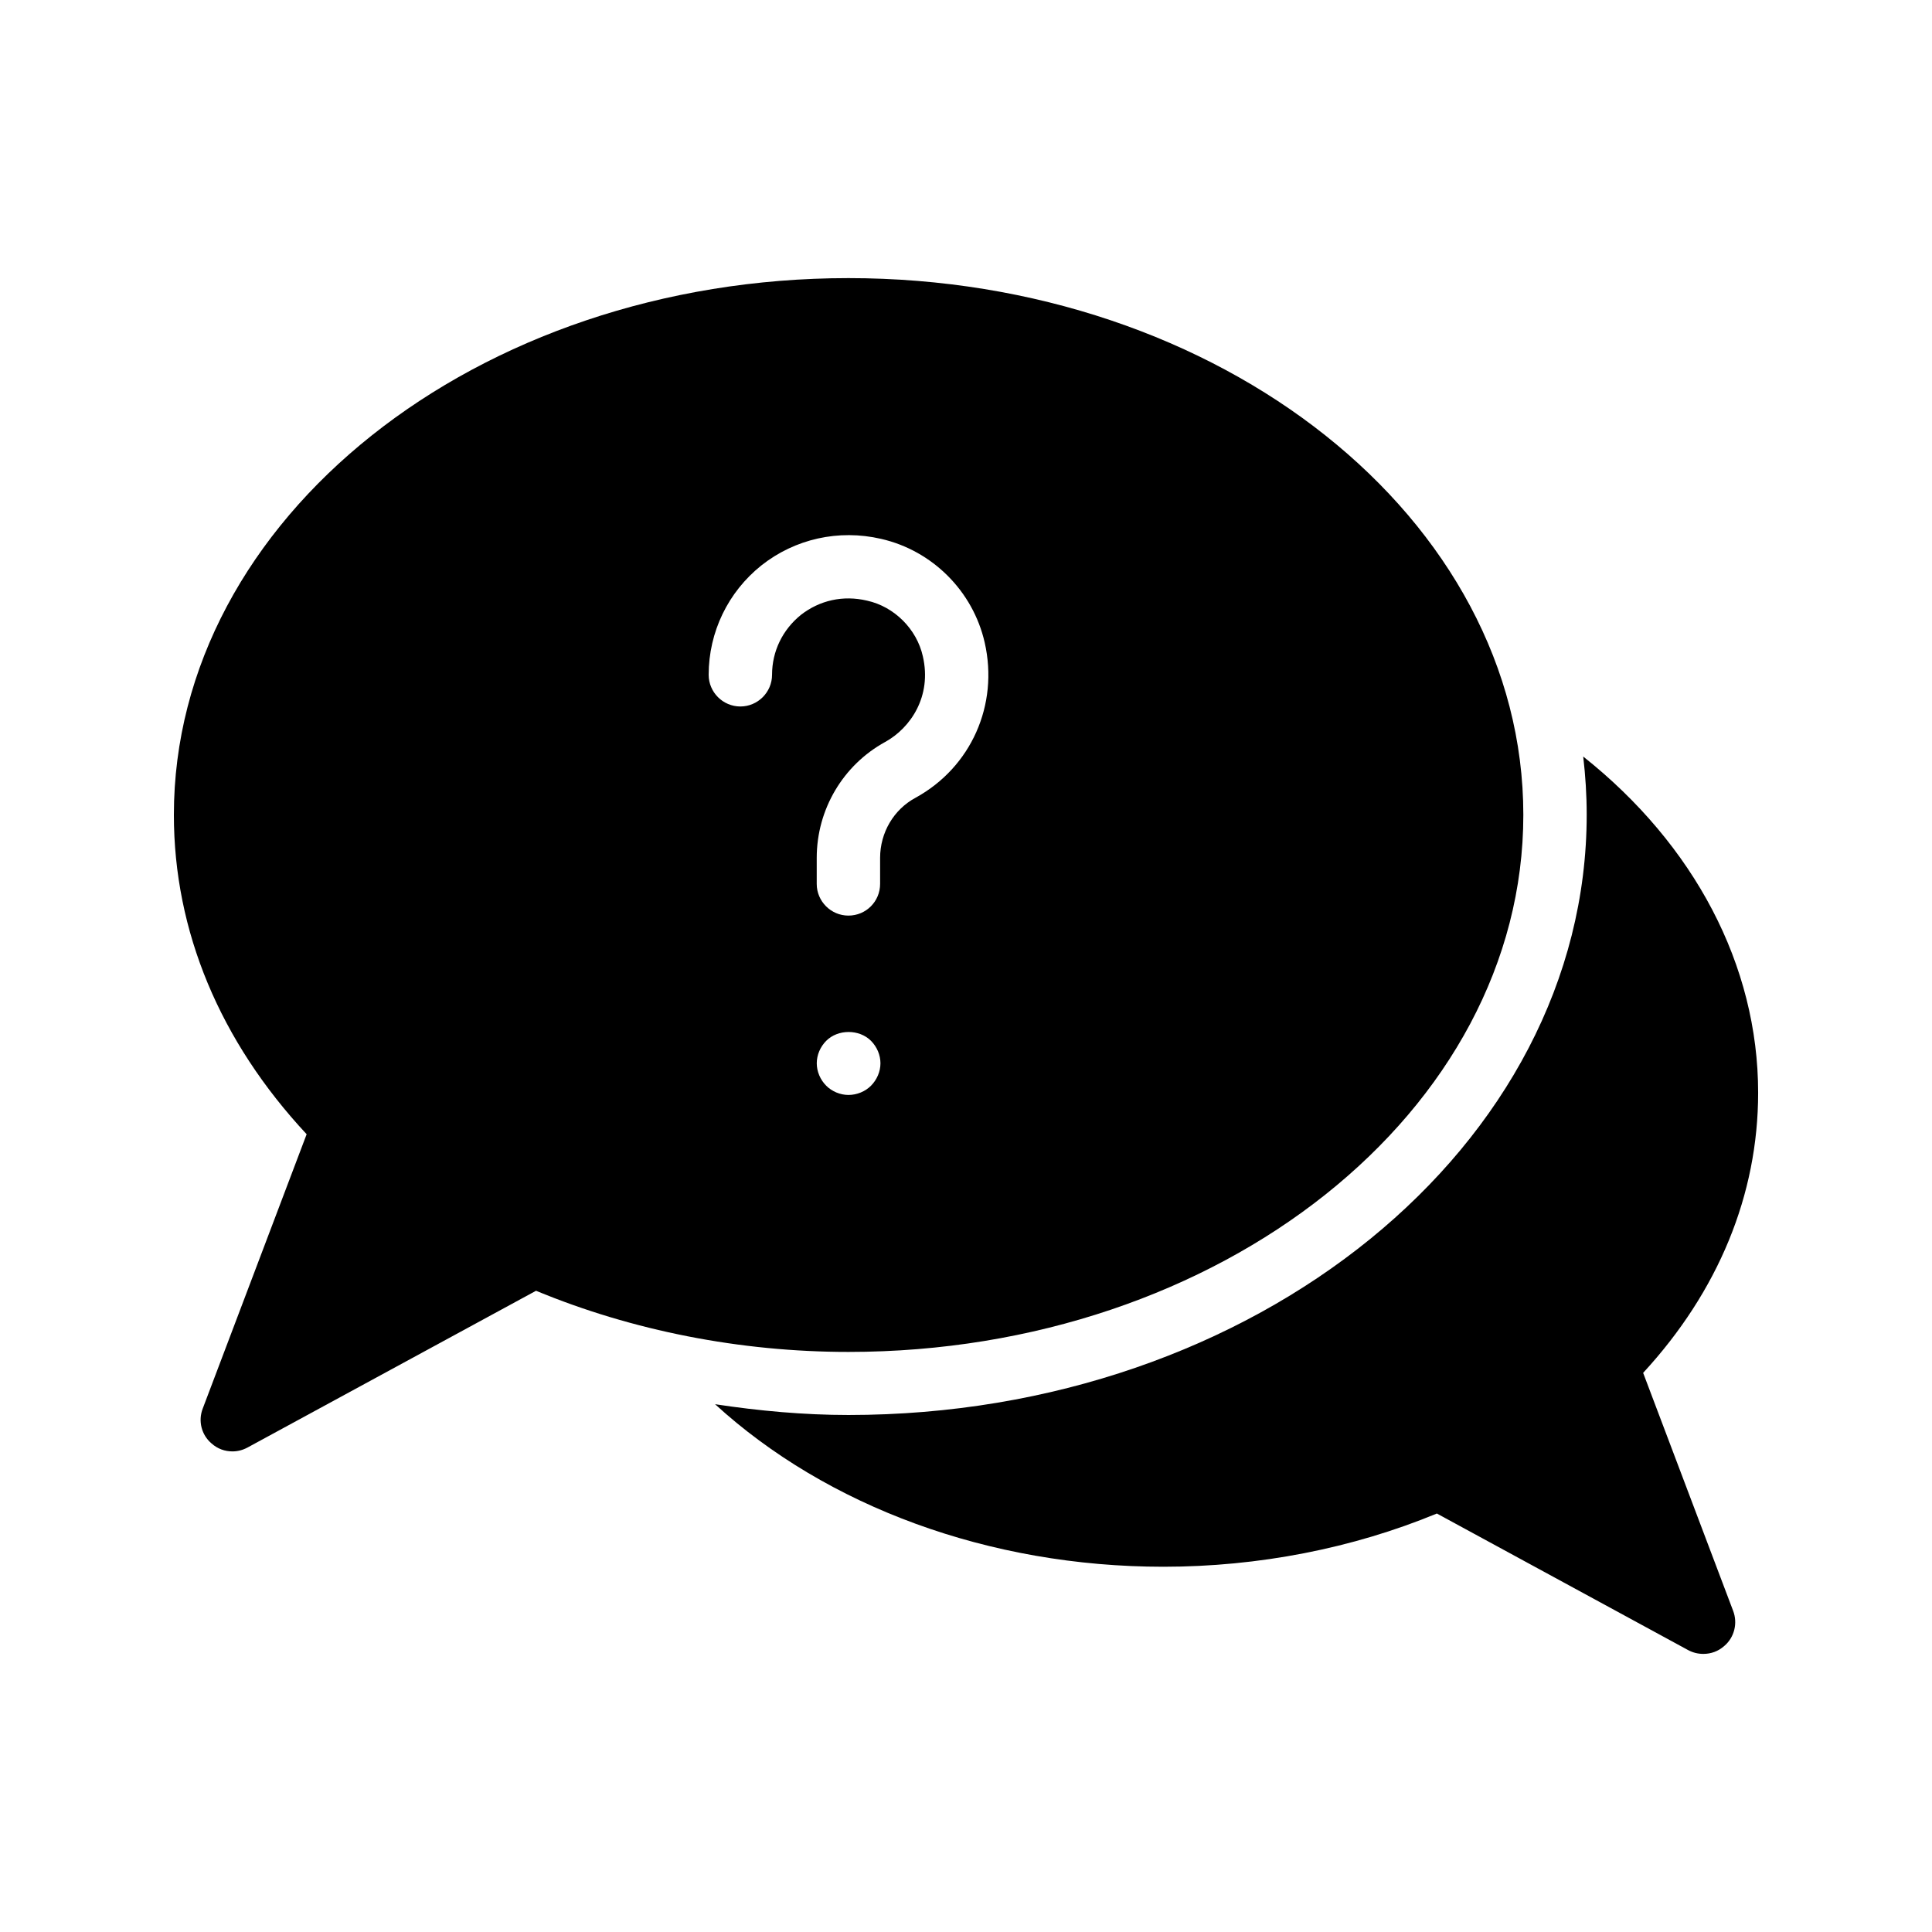
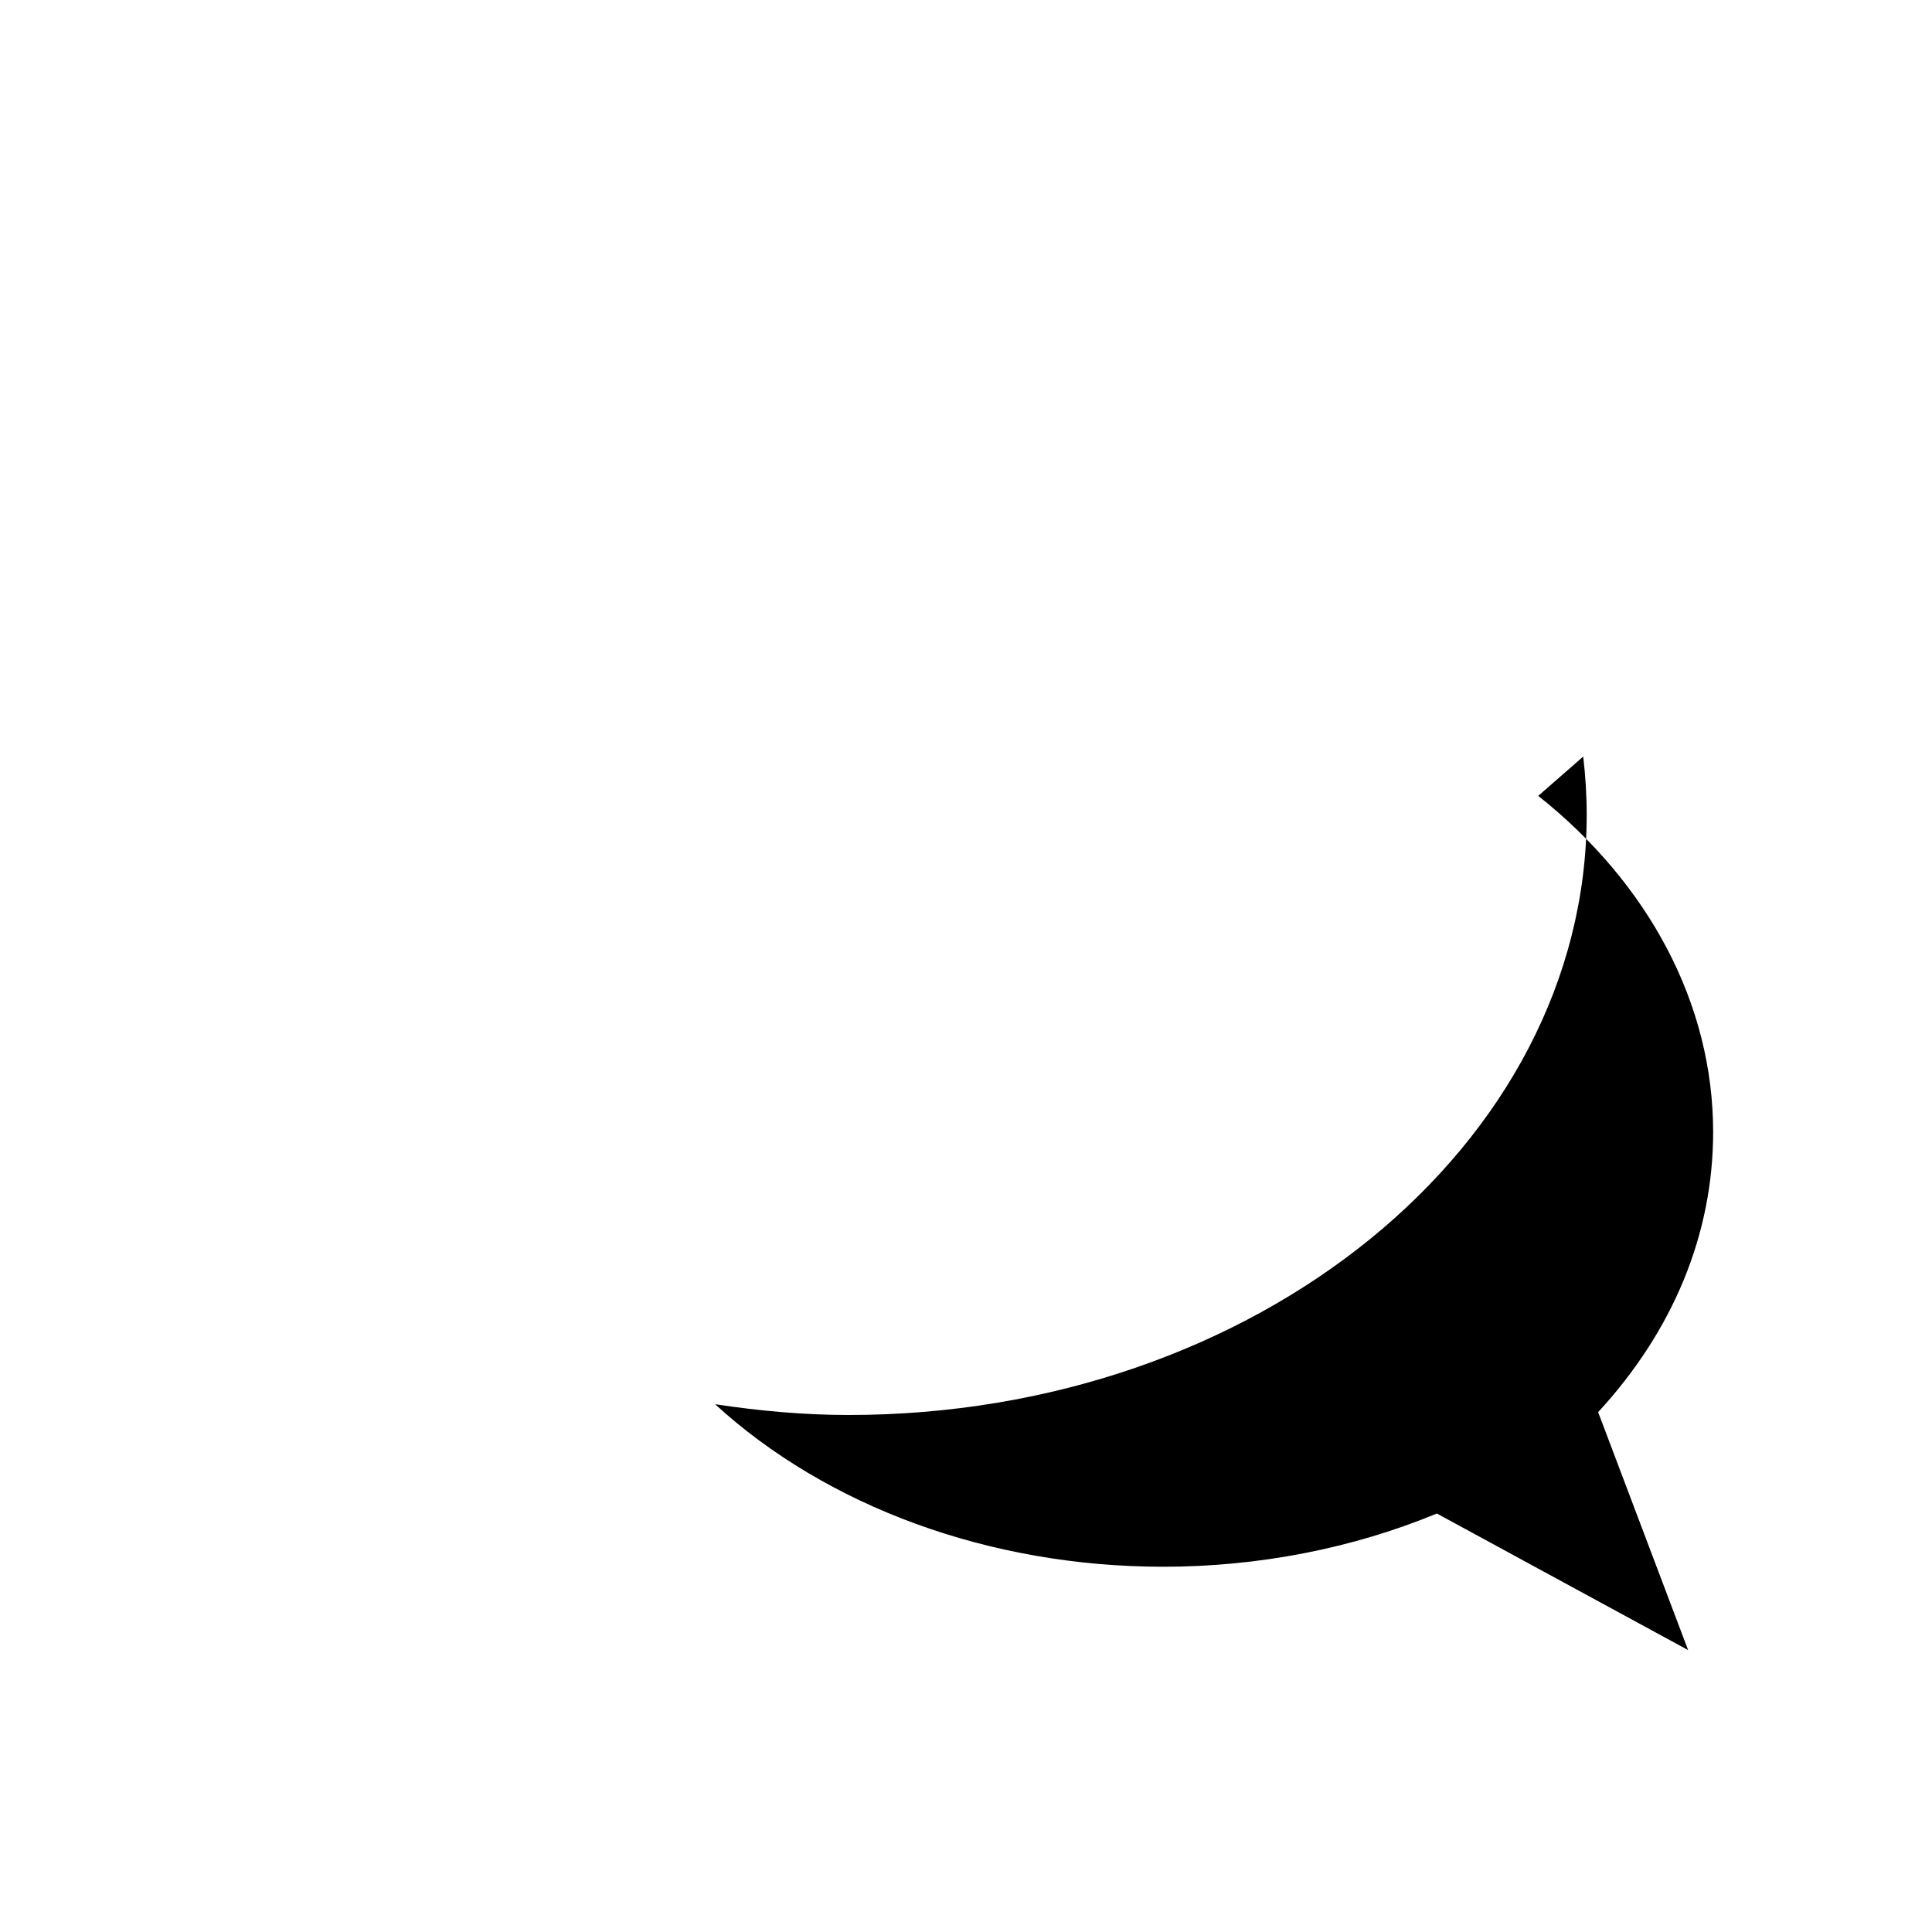
<svg xmlns="http://www.w3.org/2000/svg" fill="#000000" width="800px" height="800px" version="1.1" viewBox="144 144 512 512">
  <g>
-     <path d="m563.57 344.5c0.586 5.039 0.922 10.16 0.922 15.367 0 87.746-87.746 159.12-195.64 159.12-11.84 0-23.68-1.09-35.352-2.856 29.559 27.039 72.547 43.074 118.82 43.074 25.191 0 50.129-4.871 72.465-14.105l66.586 36.191c1.258 0.672 2.602 1.008 4.031 1.008 2.016 0 3.945-0.672 5.543-2.098 2.688-2.266 3.609-6.047 2.352-9.32l-23.848-63.059c19.898-21.586 30.477-47.195 30.477-74.234 0-33.84-16.961-65.746-46.348-89.09z" />
-     <path d="m197.72 517.3c-1.258 3.273-0.336 6.969 2.352 9.238 1.594 1.426 3.527 2.098 5.543 2.098 1.344 0 2.688-0.336 3.945-1.008l76.496-41.562c25.527 10.578 54.074 16.207 82.793 16.207 98.664 0 178.85-63.816 178.85-142.33 0-78.426-80.191-142.24-178.85-142.24-98.582 0-178.77 63.816-178.77 142.24 0 30.816 12.176 59.953 35.184 84.641zm177.09-85.562c-1.512 1.512-3.695 2.434-5.961 2.434-2.184 0-4.367-0.922-5.879-2.434-1.594-1.594-2.519-3.777-2.519-5.961s0.922-4.367 2.519-5.961c3.106-3.106 8.734-3.106 11.84 0 1.594 1.594 2.519 3.777 2.519 5.961s-0.926 4.367-2.519 5.961zm-29.055-137.88c8.902-7.055 20.488-9.656 31.738-7.055 13.602 3.106 24.352 13.855 27.457 27.457 3.777 16.543-3.609 33.082-18.305 41.145-5.793 3.106-9.406 9.238-9.406 15.953v6.887c0 4.617-3.695 8.398-8.398 8.398-4.617 0-8.398-3.777-8.398-8.398v-6.887c0-12.848 6.969-24.602 18.137-30.73 6.719-3.695 12.426-12.09 9.992-22.672-1.594-7.223-7.559-13.184-14.777-14.777-6.383-1.512-12.594-0.082-17.551 3.777-4.871 3.945-7.641 9.656-7.641 15.871 0 4.617-3.777 8.398-8.398 8.398-4.617 0-8.398-3.777-8.398-8.398 0.012-11.336 5.133-21.918 13.949-28.969z" />
+     <path d="m563.57 344.5c0.586 5.039 0.922 10.16 0.922 15.367 0 87.746-87.746 159.12-195.64 159.12-11.84 0-23.68-1.09-35.352-2.856 29.559 27.039 72.547 43.074 118.82 43.074 25.191 0 50.129-4.871 72.465-14.105l66.586 36.191l-23.848-63.059c19.898-21.586 30.477-47.195 30.477-74.234 0-33.84-16.961-65.746-46.348-89.09z" />
  </g>
</svg>